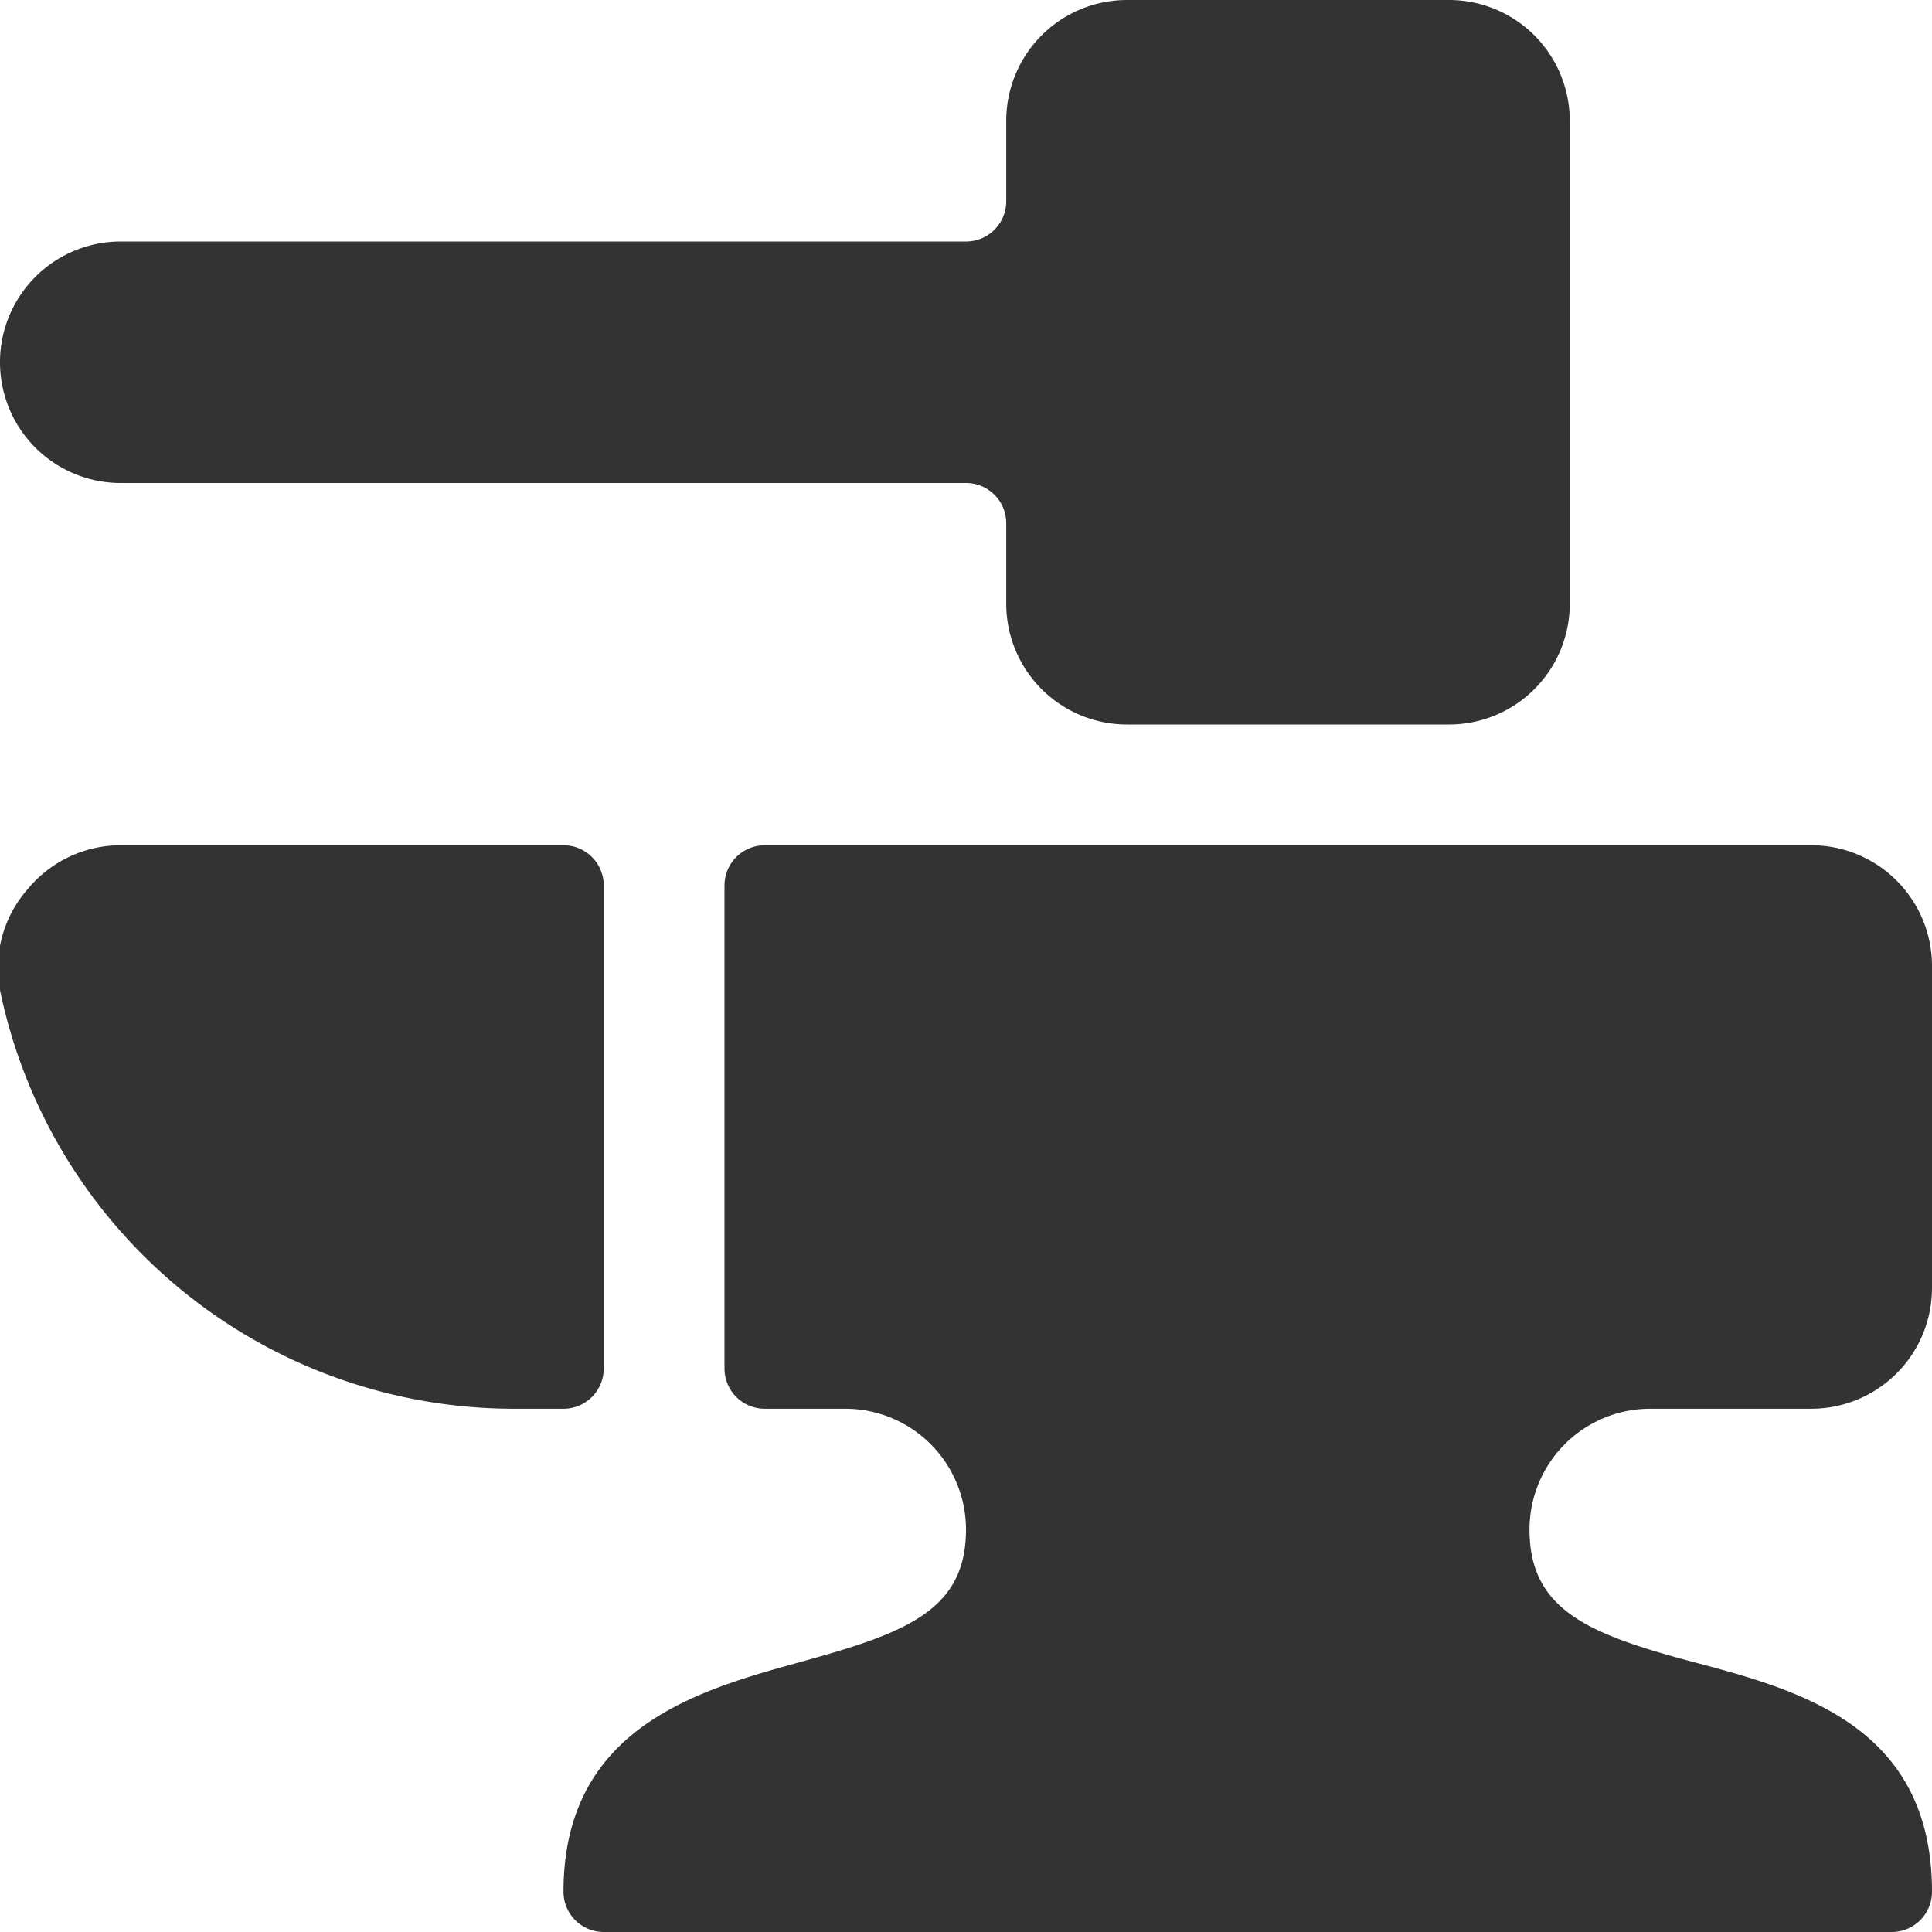
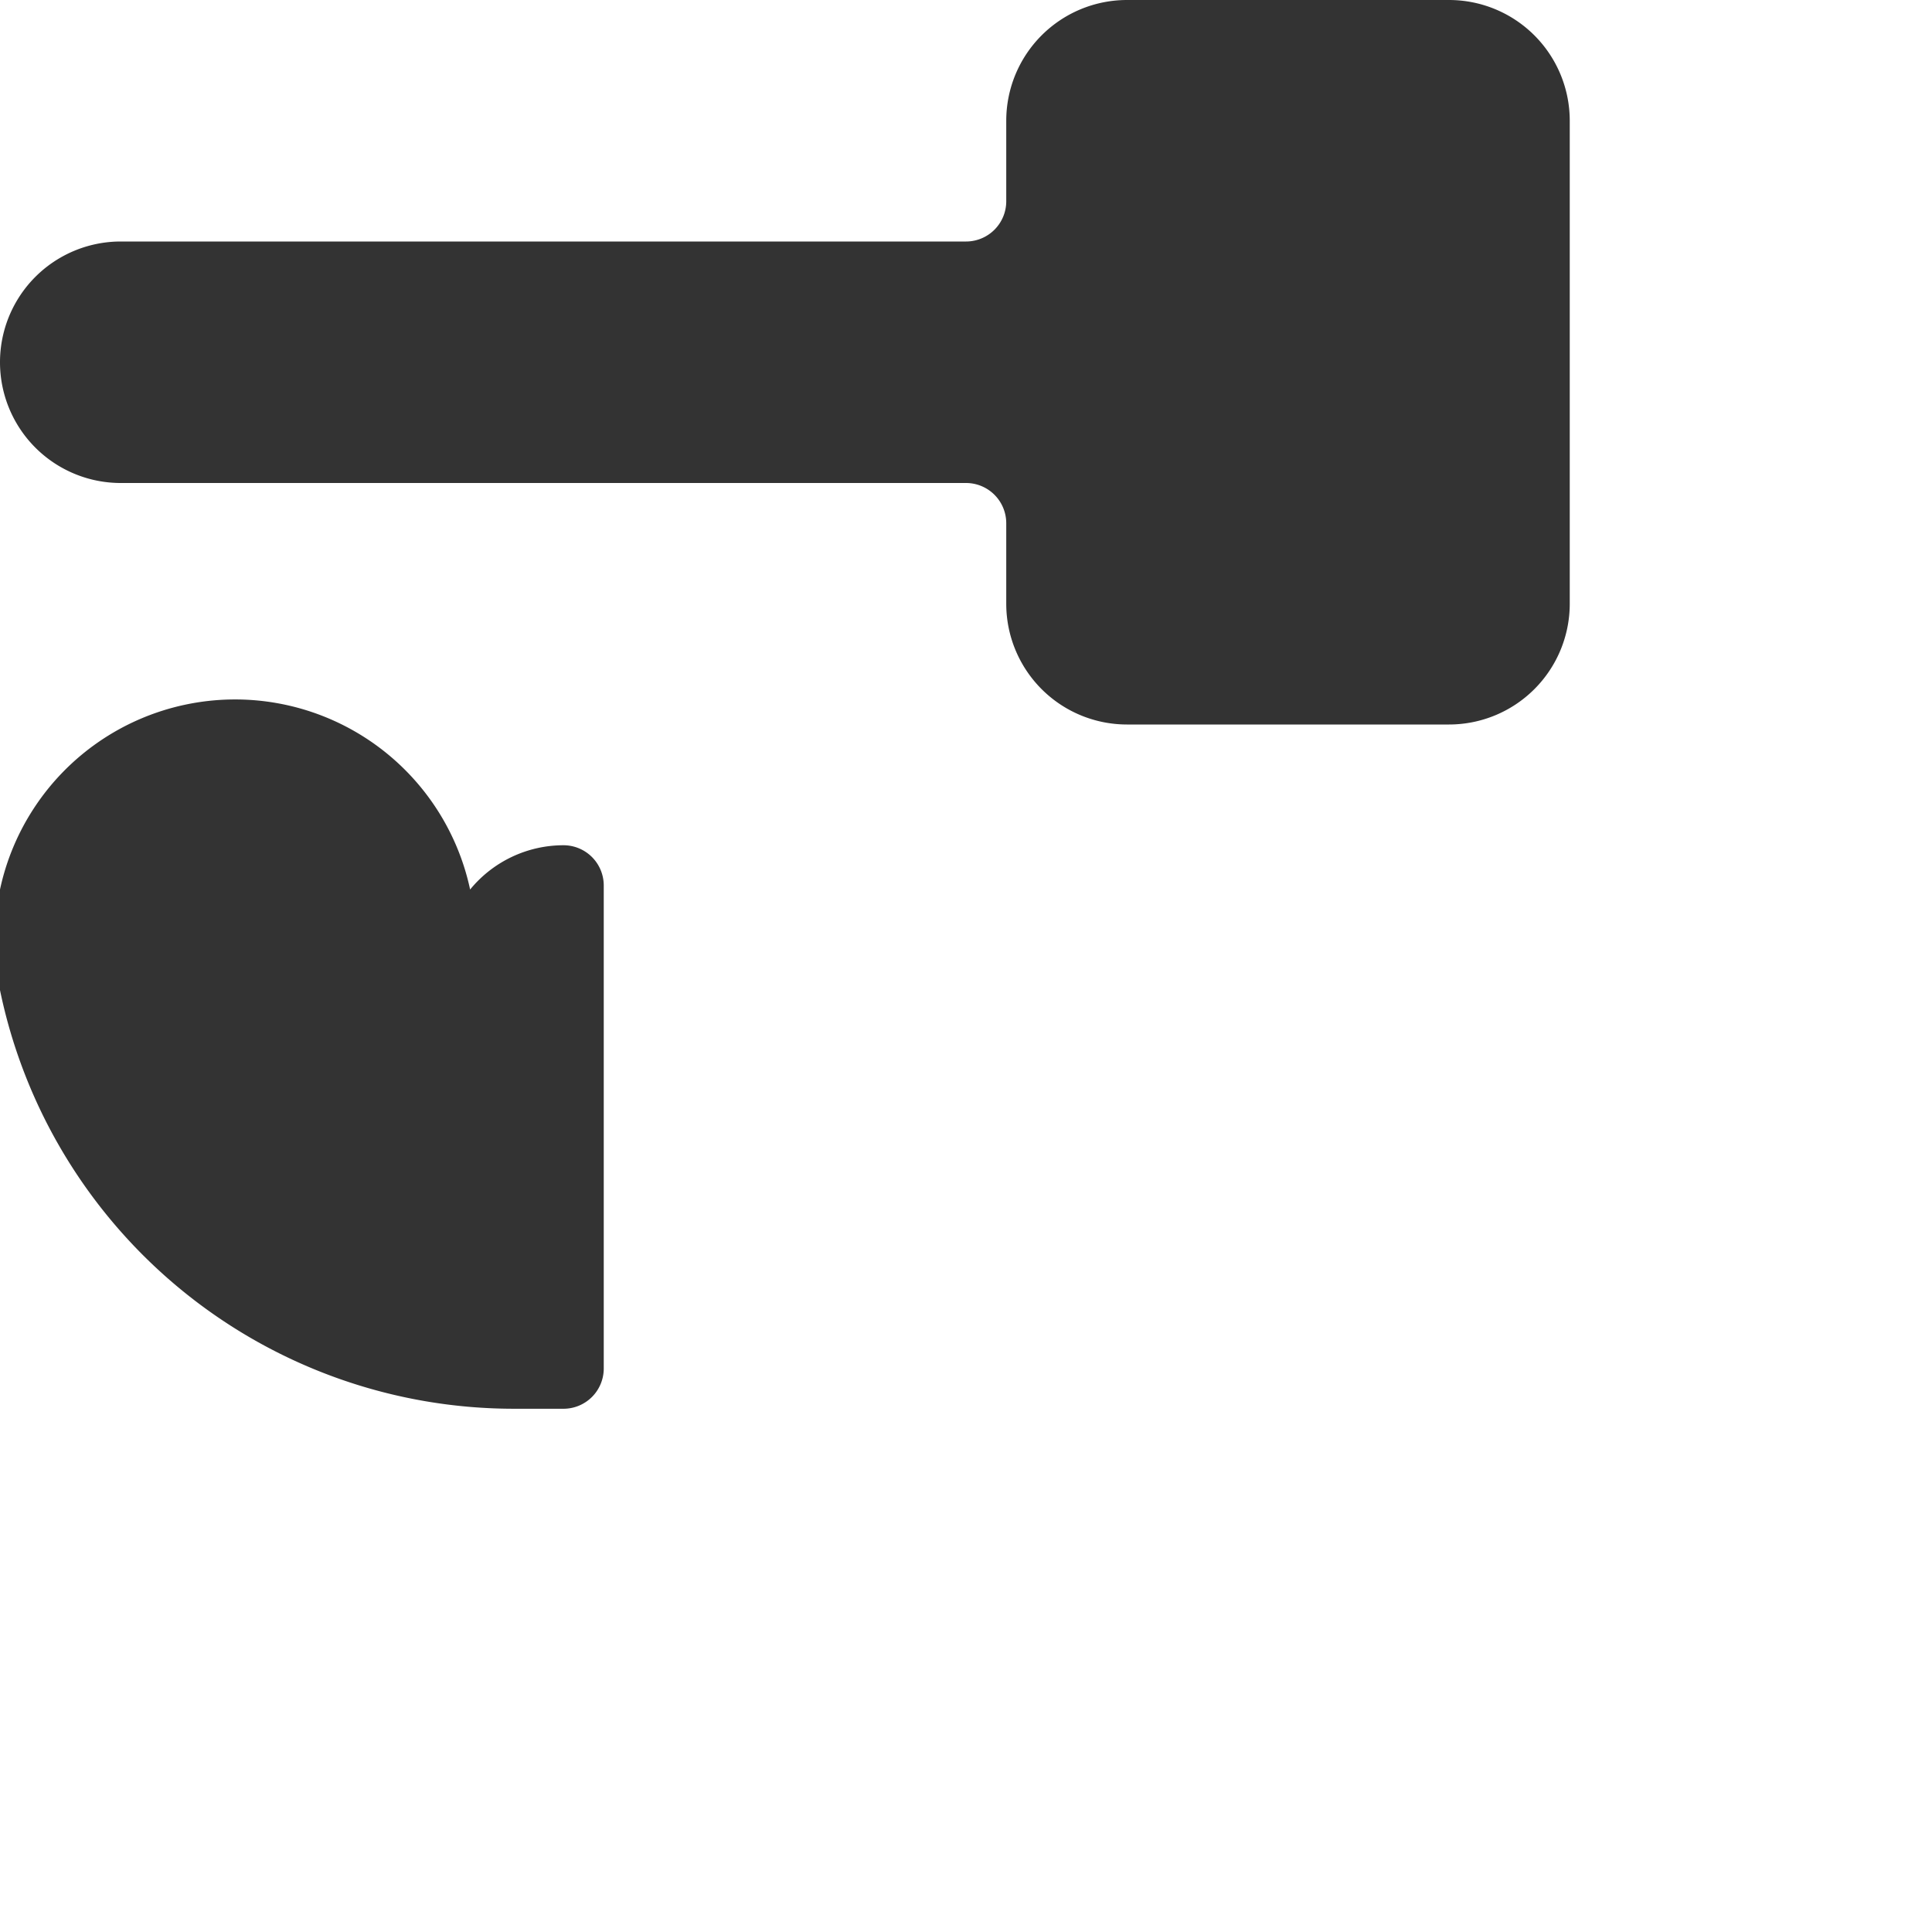
<svg xmlns="http://www.w3.org/2000/svg" viewBox="0 0 24 24" id="Equipment-Hammer-Stone--Streamline-Ultimate" height="24" width="24">
  <desc>
    Equipment Hammer Stone Streamline Icon: https://streamlinehq.com
  </desc>
  <g>
-     <path d="M7.5 17v-6a0.5 0.5 0 0 0 -0.5 -0.5H1.5a1.5 1.5 0 0 0 -1.16 0.55A1.48 1.48 0 0 0 0 12.3a6.52 6.52 0 0 0 6.4 5.2H7a0.5 0.5 0 0 0 0.5 -0.5Z" fill="#333333" stroke-width="1" />
+     <path d="M7.5 17v-6a0.5 0.5 0 0 0 -0.5 -0.5a1.5 1.5 0 0 0 -1.16 0.55A1.48 1.48 0 0 0 0 12.3a6.52 6.52 0 0 0 6.4 5.2H7a0.5 0.5 0 0 0 0.5 -0.5Z" fill="#333333" stroke-width="1" />
    <path d="M12 6a0.5 0.5 0 0 1 0.5 0.5v1A1.5 1.5 0 0 0 14 9h4a1.5 1.5 0 0 0 1.5 -1.5v-6A1.5 1.5 0 0 0 18 0h-4a1.5 1.5 0 0 0 -1.5 1.5v1a0.5 0.5 0 0 1 -0.5 0.5H1.5a1.5 1.5 0 0 0 0 3Z" fill="#333333" stroke-width="1" />
-     <path d="M20.5 17.5h2A1.5 1.5 0 0 0 24 16v-4a1.5 1.5 0 0 0 -1.5 -1.5h-13a0.5 0.5 0 0 0 -0.5 0.5v6a0.5 0.5 0 0 0 0.5 0.5h1A1.5 1.5 0 0 1 12 19c0 1 -0.74 1.28 -2 1.63s-3 0.79 -3 2.87a0.5 0.5 0 0 0 0.5 0.5h16a0.5 0.5 0 0 0 0.5 -0.5c0 -2.05 -1.63 -2.5 -2.95 -2.85S19 20 19 19a1.5 1.5 0 0 1 1.5 -1.5Z" fill="#333333" stroke-width="1" />
  </g>
</svg>